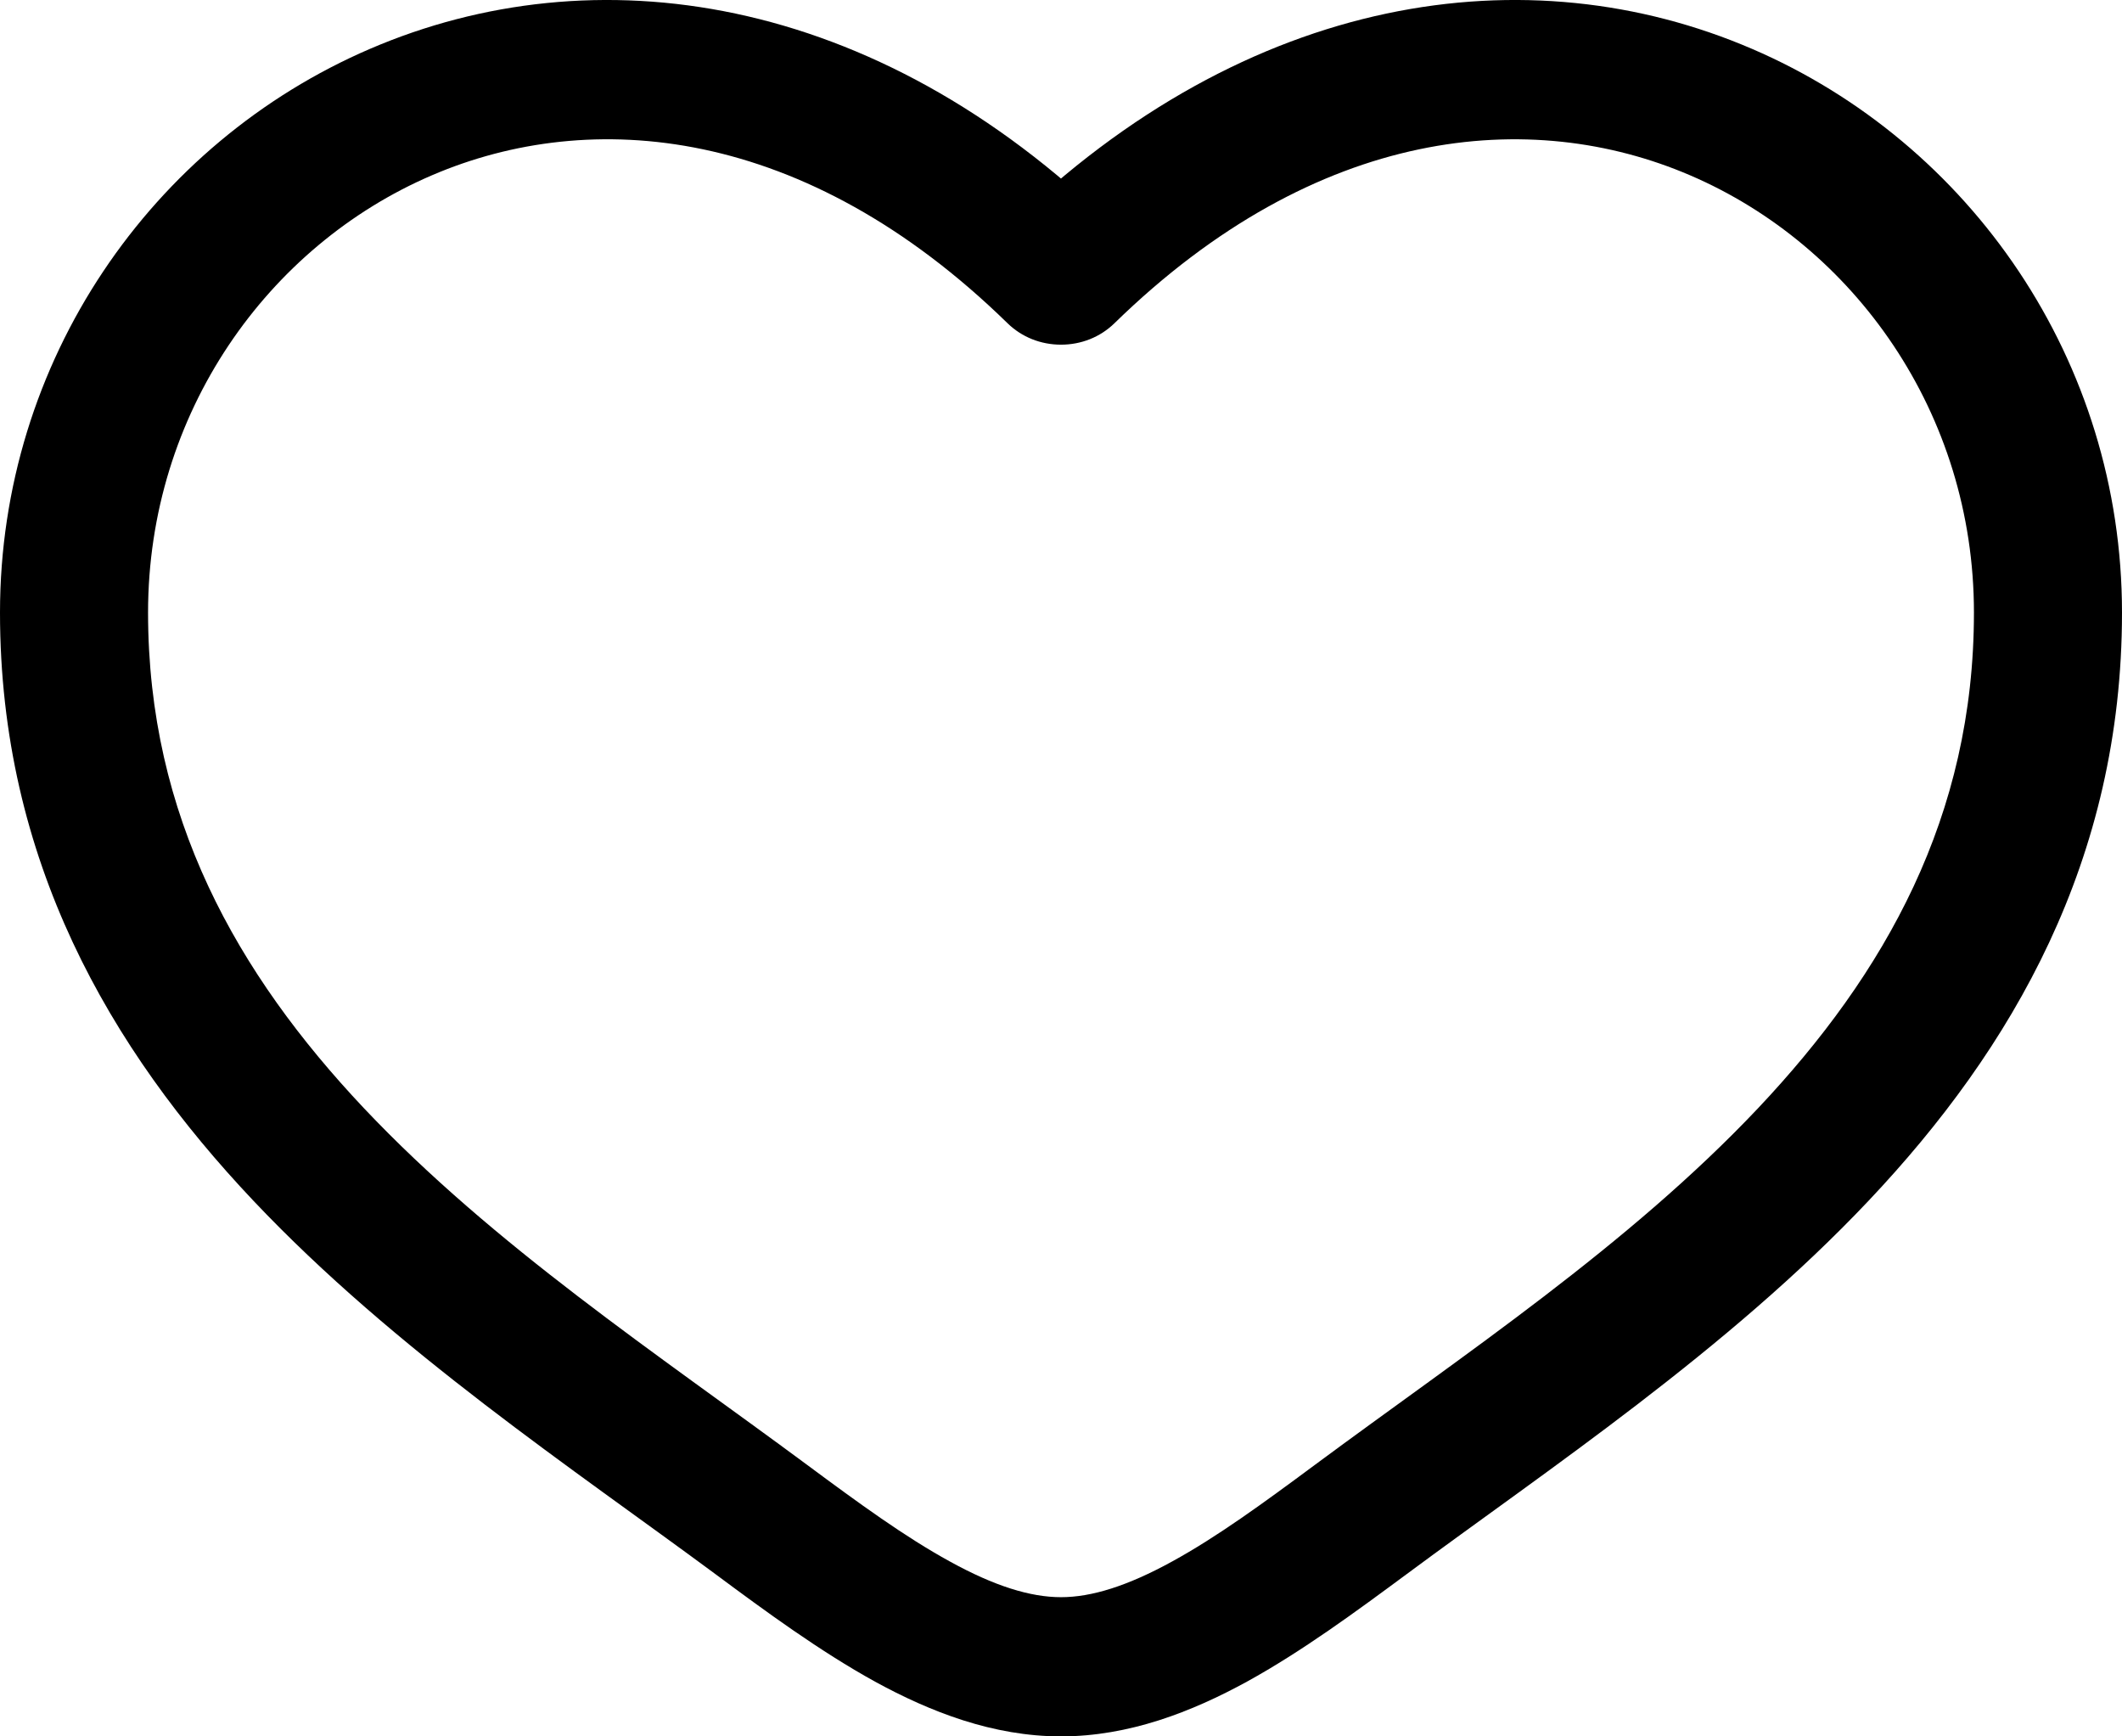
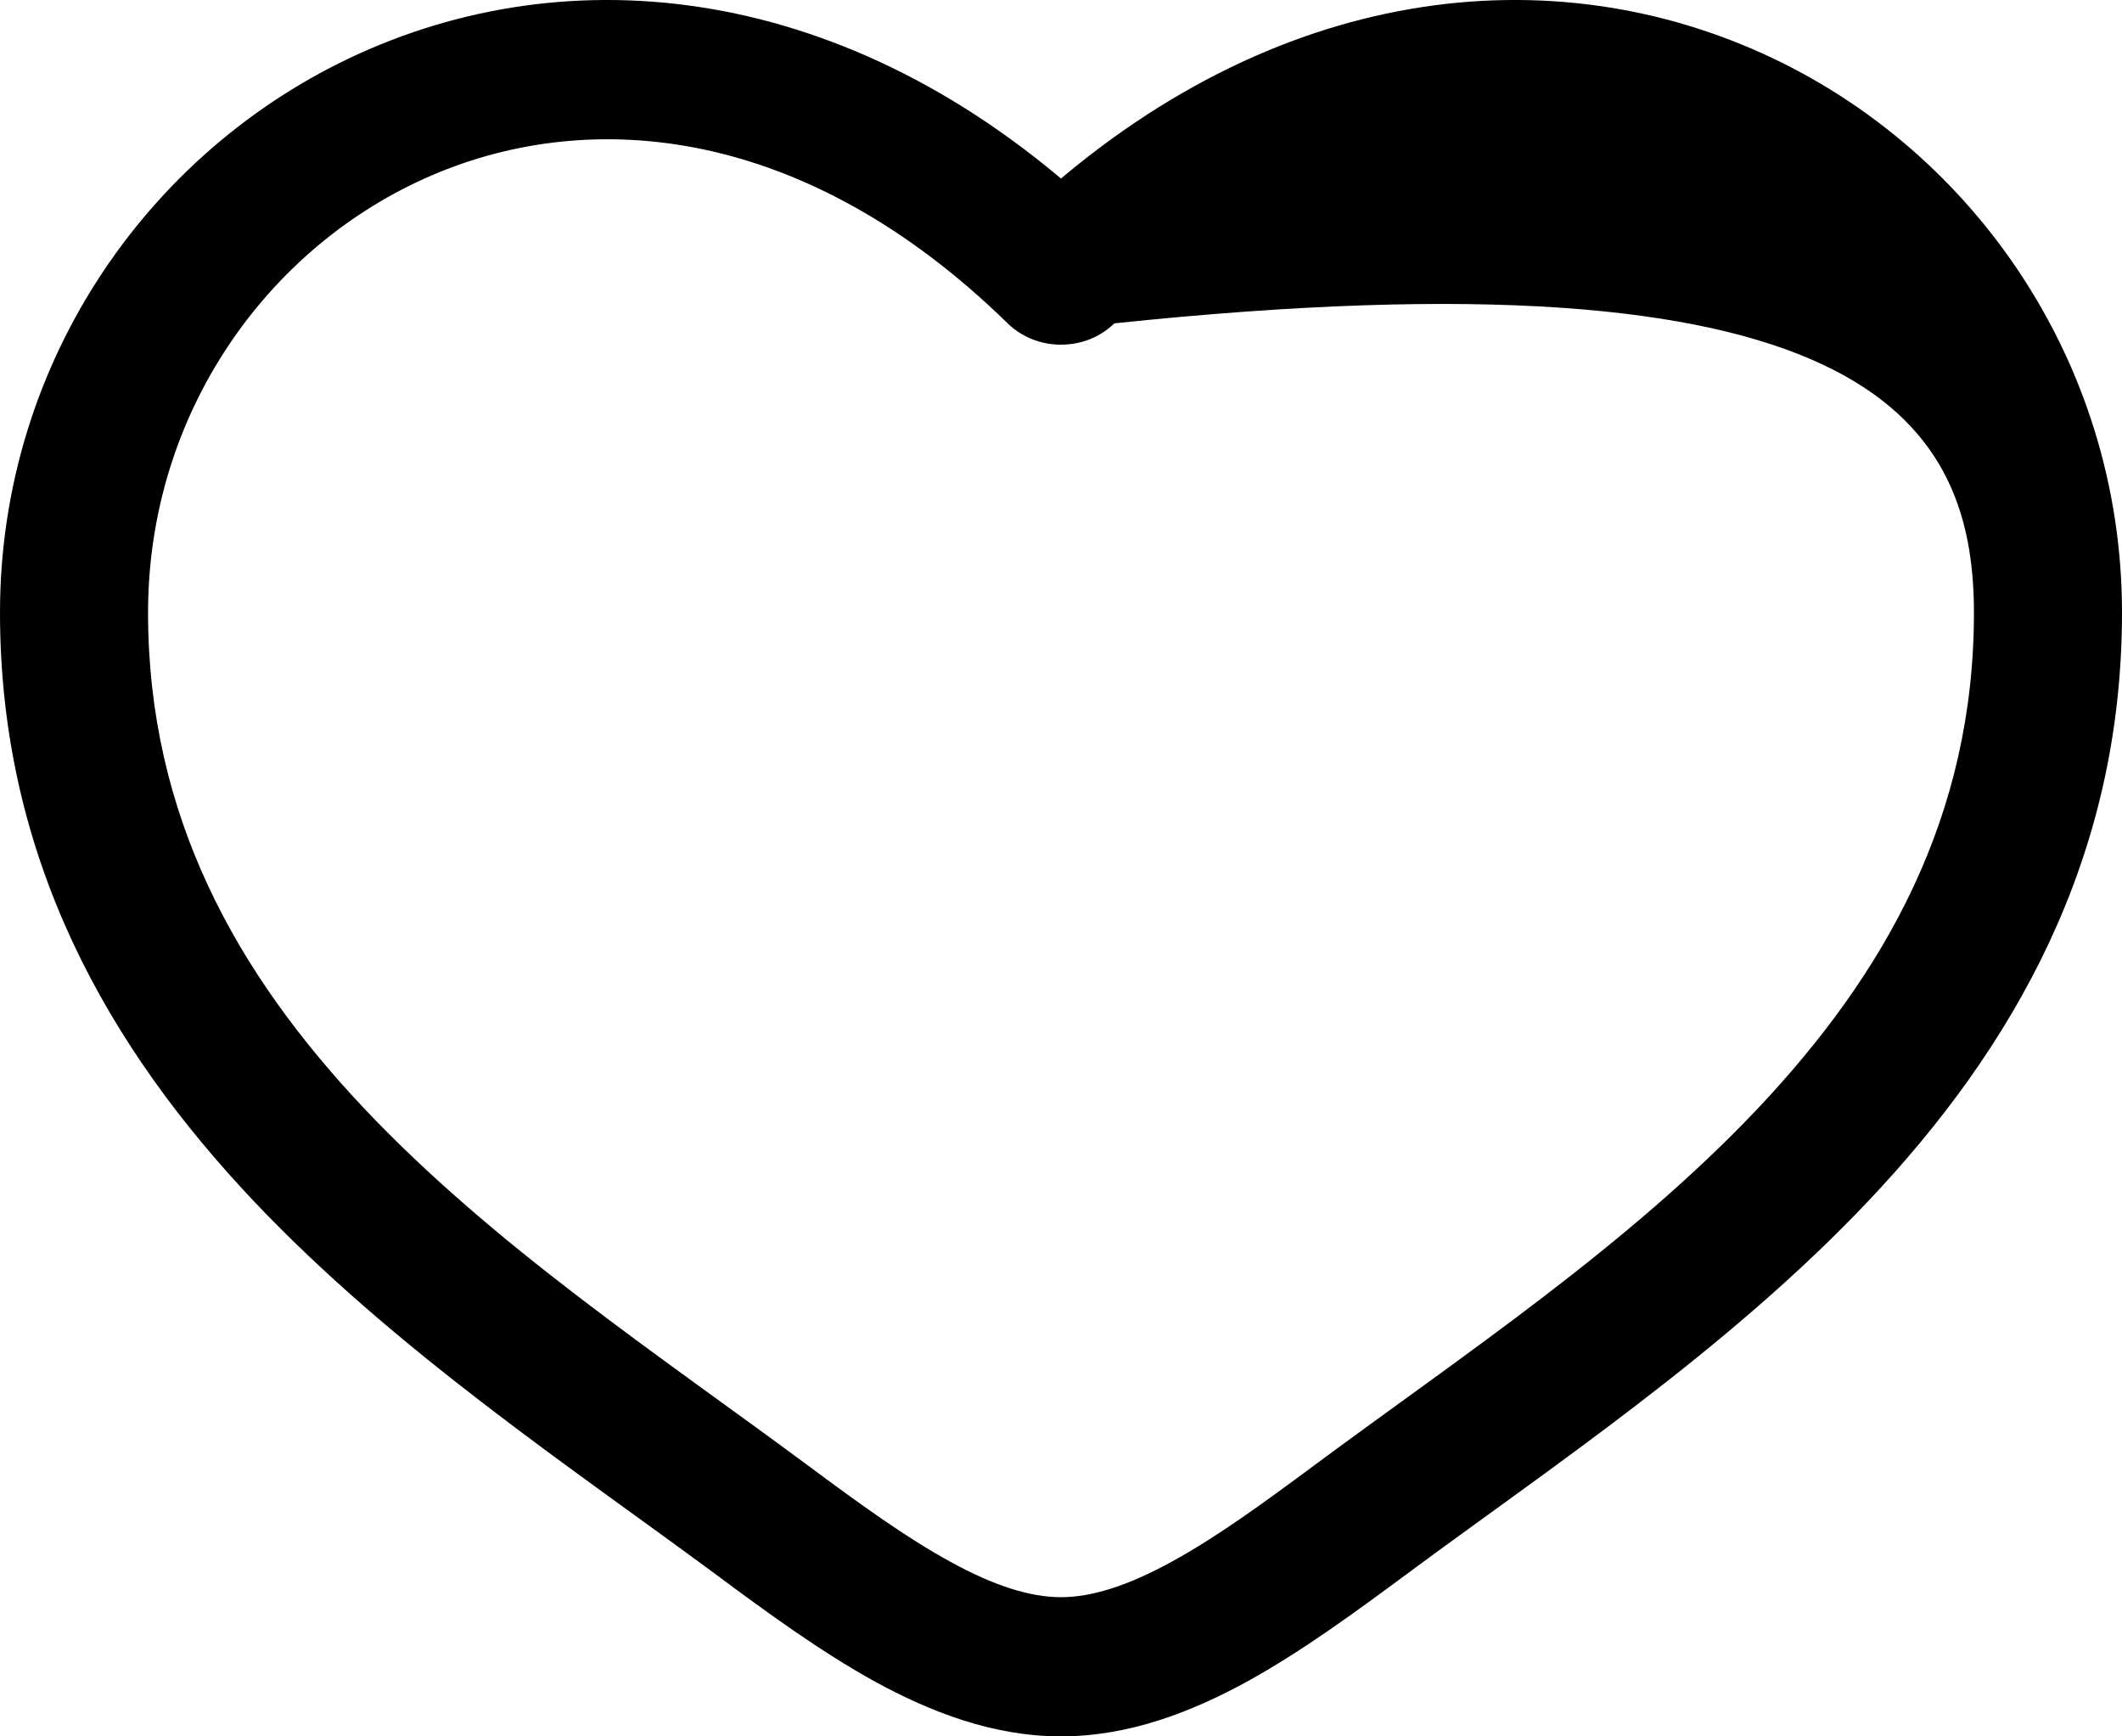
<svg xmlns="http://www.w3.org/2000/svg" width="22" height="18" viewBox="0 0 22 18" fill="none">
-   <path d="M11 2.852L10.447 3.352C10.519 3.422 10.605 3.478 10.7 3.516C10.795 3.554 10.897 3.573 11 3.573C11.103 3.573 11.205 3.554 11.3 3.516C11.395 3.478 11.481 3.422 11.553 3.352L11 2.852ZM8.366 15.184C6.815 14.035 5.119 12.912 3.774 11.489C2.456 10.092 1.535 8.464 1.535 6.35H0C0 8.914 1.136 10.87 2.627 12.447C4.09 13.995 5.956 15.236 7.416 16.317L8.366 15.184ZM1.535 6.35C1.535 4.282 2.778 2.547 4.476 1.818C6.125 1.109 8.342 1.296 10.447 3.352L11.553 2.353C9.056 -0.087 6.154 -0.49 3.837 0.506C1.572 1.48 0 3.742 0 6.35H1.535ZM7.416 16.317C7.94 16.706 8.503 17.119 9.073 17.433C9.643 17.745 10.294 18 11 18V16.557C10.683 16.557 10.31 16.442 9.848 16.187C9.384 15.933 8.904 15.583 8.366 15.184L7.416 16.317ZM14.585 16.317C16.044 15.235 17.91 13.996 19.373 12.447C20.864 10.87 22 8.914 22 6.35H20.465C20.465 8.464 19.544 10.092 18.226 11.489C16.881 12.912 15.185 14.035 13.634 15.184L14.585 16.317ZM22 6.35C22 3.742 20.429 1.48 18.163 0.506C15.846 -0.49 12.946 -0.087 10.447 2.352L11.553 3.352C13.658 1.297 15.875 1.109 17.524 1.818C19.222 2.547 20.465 4.282 20.465 6.35H22ZM13.634 15.184C13.096 15.583 12.616 15.933 12.152 16.187C11.69 16.441 11.317 16.557 11 16.557V18C11.706 18 12.357 17.745 12.927 17.433C13.498 17.119 14.059 16.706 14.585 16.317L13.634 15.184Z" fill="black" />
+   <path d="M11 2.852L10.447 3.352C10.519 3.422 10.605 3.478 10.7 3.516C10.795 3.554 10.897 3.573 11 3.573C11.103 3.573 11.205 3.554 11.3 3.516C11.395 3.478 11.481 3.422 11.553 3.352L11 2.852ZM8.366 15.184C6.815 14.035 5.119 12.912 3.774 11.489C2.456 10.092 1.535 8.464 1.535 6.35H0C0 8.914 1.136 10.87 2.627 12.447C4.09 13.995 5.956 15.236 7.416 16.317L8.366 15.184ZM1.535 6.35C1.535 4.282 2.778 2.547 4.476 1.818C6.125 1.109 8.342 1.296 10.447 3.352L11.553 2.353C9.056 -0.087 6.154 -0.49 3.837 0.506C1.572 1.48 0 3.742 0 6.35H1.535ZM7.416 16.317C7.94 16.706 8.503 17.119 9.073 17.433C9.643 17.745 10.294 18 11 18V16.557C10.683 16.557 10.31 16.442 9.848 16.187C9.384 15.933 8.904 15.583 8.366 15.184L7.416 16.317ZM14.585 16.317C16.044 15.235 17.91 13.996 19.373 12.447C20.864 10.87 22 8.914 22 6.35H20.465C20.465 8.464 19.544 10.092 18.226 11.489C16.881 12.912 15.185 14.035 13.634 15.184L14.585 16.317ZM22 6.35C22 3.742 20.429 1.48 18.163 0.506C15.846 -0.49 12.946 -0.087 10.447 2.352L11.553 3.352C19.222 2.547 20.465 4.282 20.465 6.35H22ZM13.634 15.184C13.096 15.583 12.616 15.933 12.152 16.187C11.69 16.441 11.317 16.557 11 16.557V18C11.706 18 12.357 17.745 12.927 17.433C13.498 17.119 14.059 16.706 14.585 16.317L13.634 15.184Z" fill="black" />
</svg>